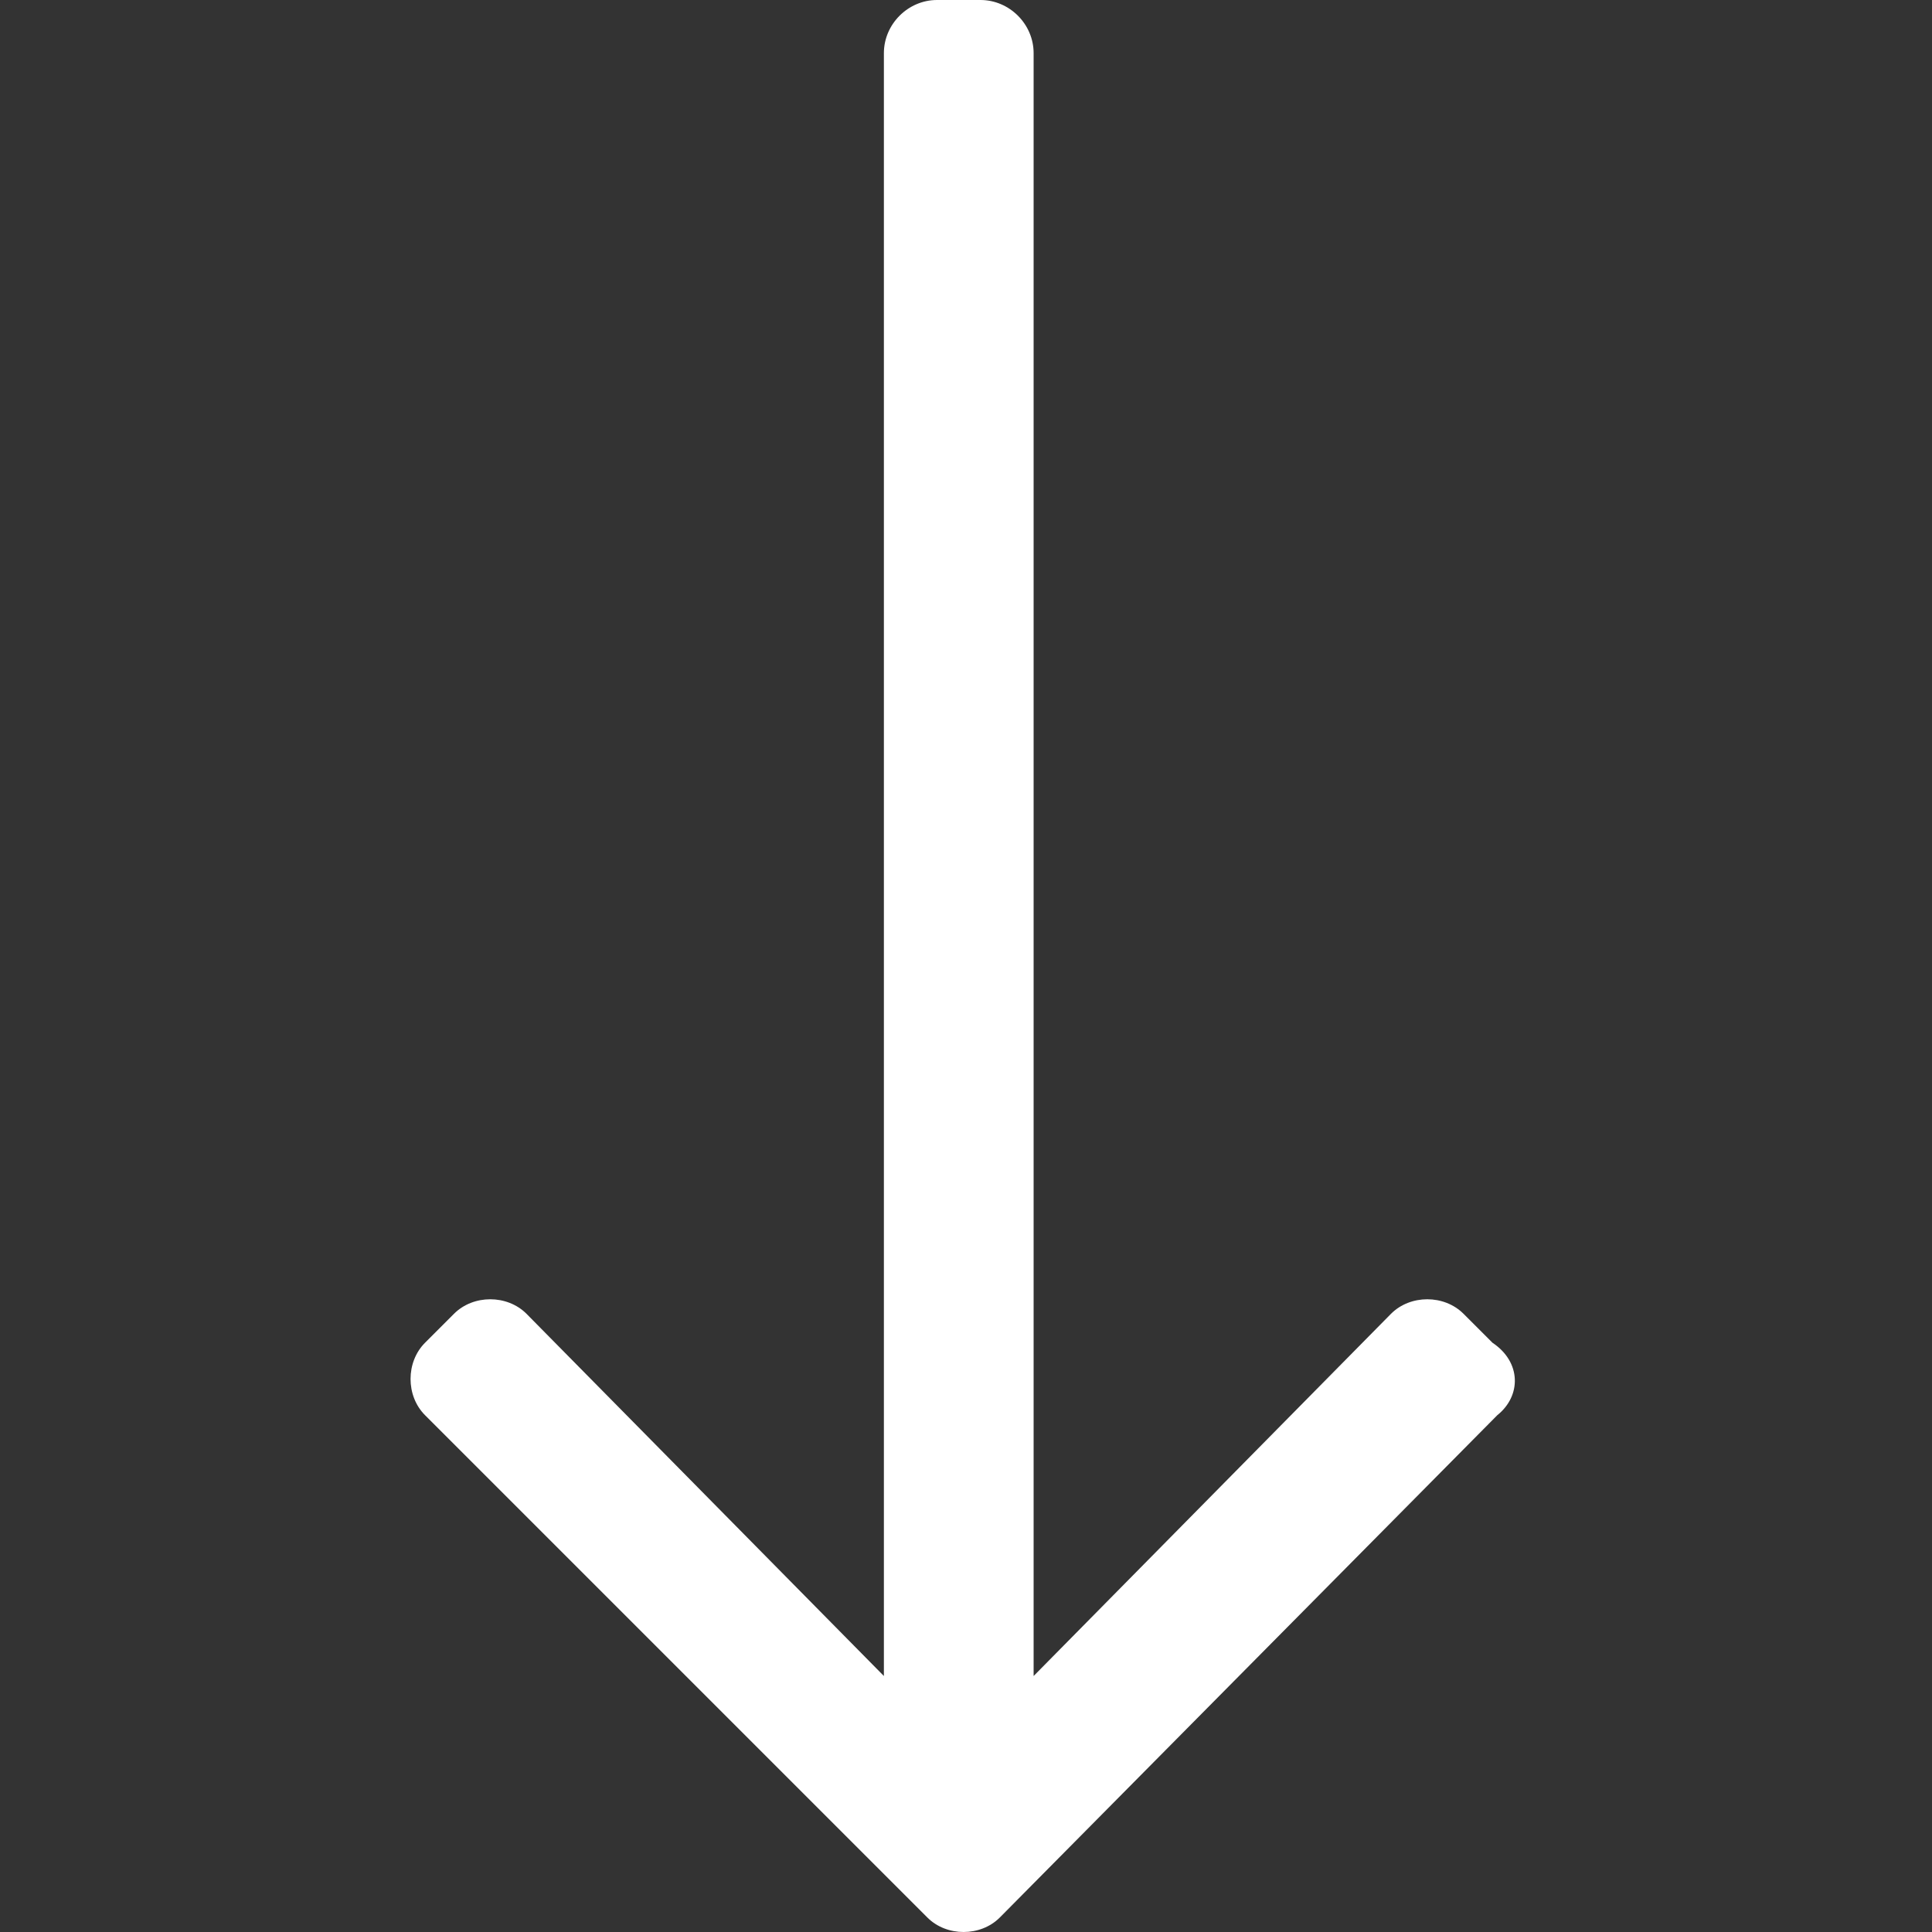
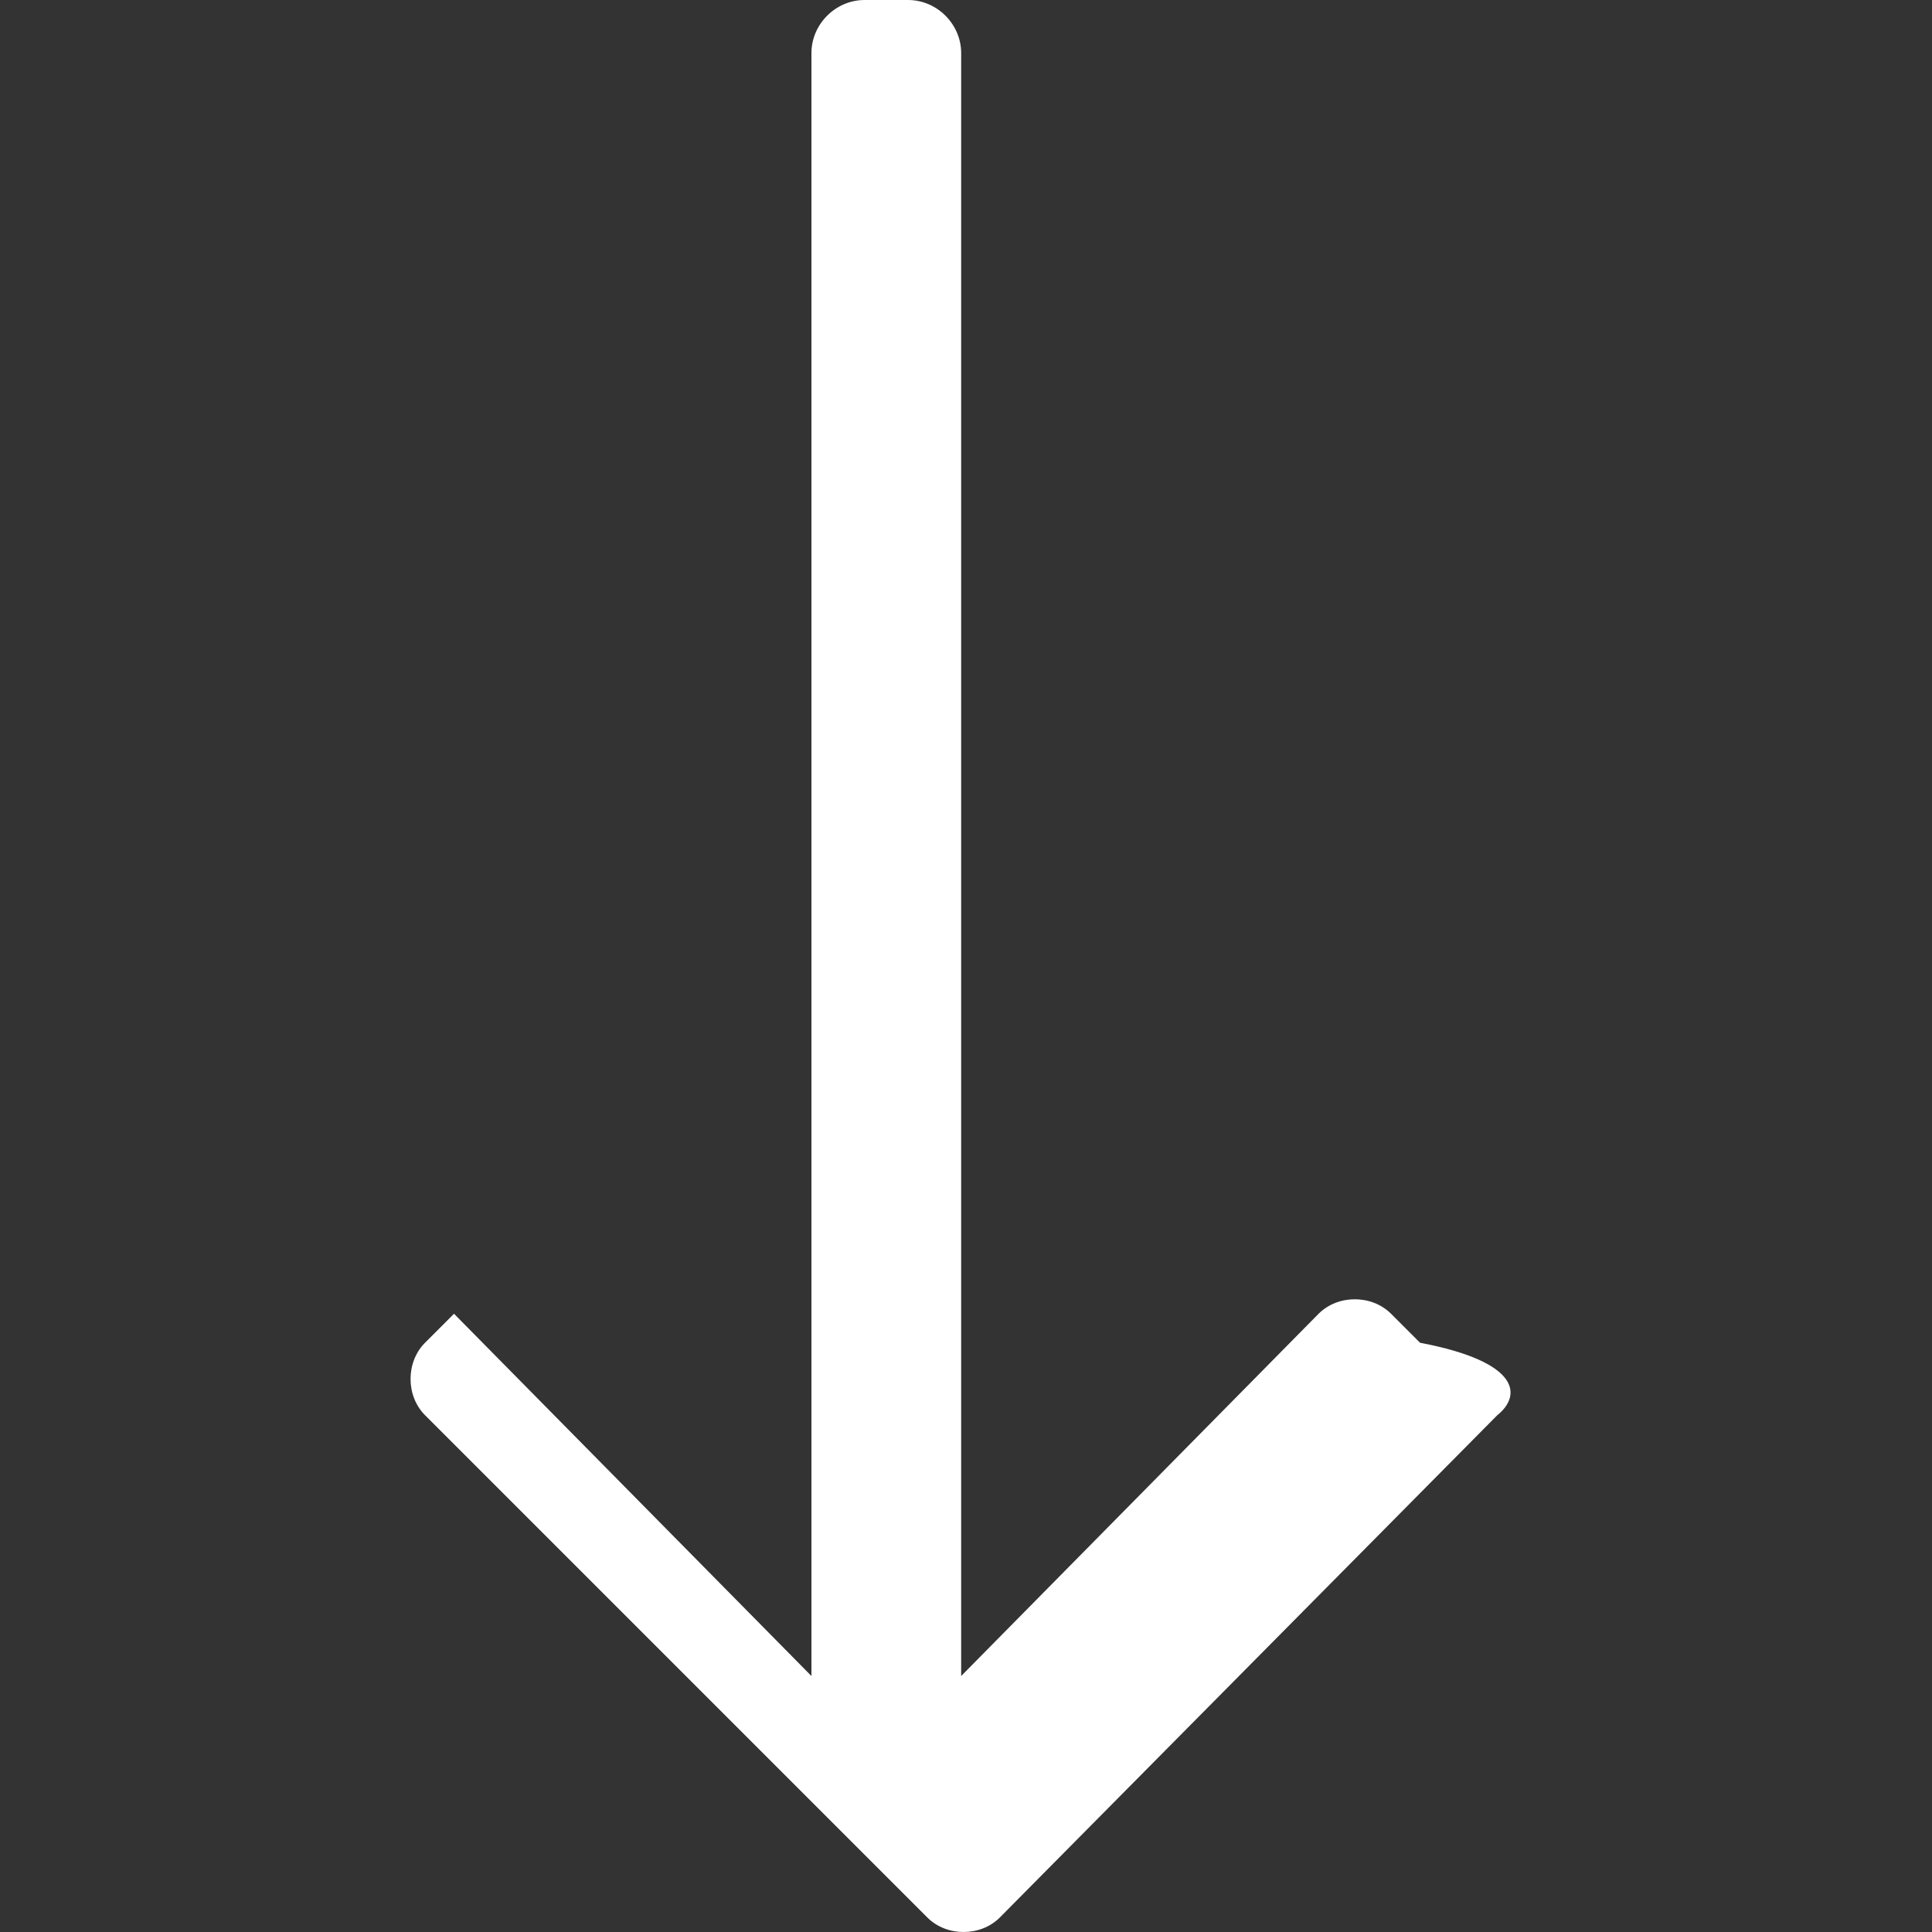
<svg xmlns="http://www.w3.org/2000/svg" version="1.1" id="Ebene_1" x="0px" y="0px" viewBox="0 0 40 40" style="enable-background:new 0 0 40 40;" xml:space="preserve">
  <rect x="0" y="0" width="40" height="40" fill="#333333" stroke="none" />
  <style type="text/css">
	.st0{fill:#FFFFFF;}
</style>
  <g>
-     <path class="st0" d="M31,29.3L20.7,39.7c-0.4,0.4-1.1,0.4-1.5,0L8.8,29.3c-0.4-0.4-0.4-1.1,0-1.5l0.6-0.6c0.4-0.4,1.1-0.4,1.5,0   l7.4,7.5V1.1c0-0.6,0.5-1.1,1.1-1.1h0.9c0.6,0,1.1,0.5,1.1,1.1v33.6l7.4-7.5c0.4-0.4,1.1-0.4,1.5,0l0.6,0.6   C31.5,28.2,31.5,28.9,31,29.3z" />
+     <path class="st0" d="M31,29.3L20.7,39.7c-0.4,0.4-1.1,0.4-1.5,0L8.8,29.3c-0.4-0.4-0.4-1.1,0-1.5l0.6-0.6l7.4,7.5V1.1c0-0.6,0.5-1.1,1.1-1.1h0.9c0.6,0,1.1,0.5,1.1,1.1v33.6l7.4-7.5c0.4-0.4,1.1-0.4,1.5,0l0.6,0.6   C31.5,28.2,31.5,28.9,31,29.3z" />
  </g>
</svg>